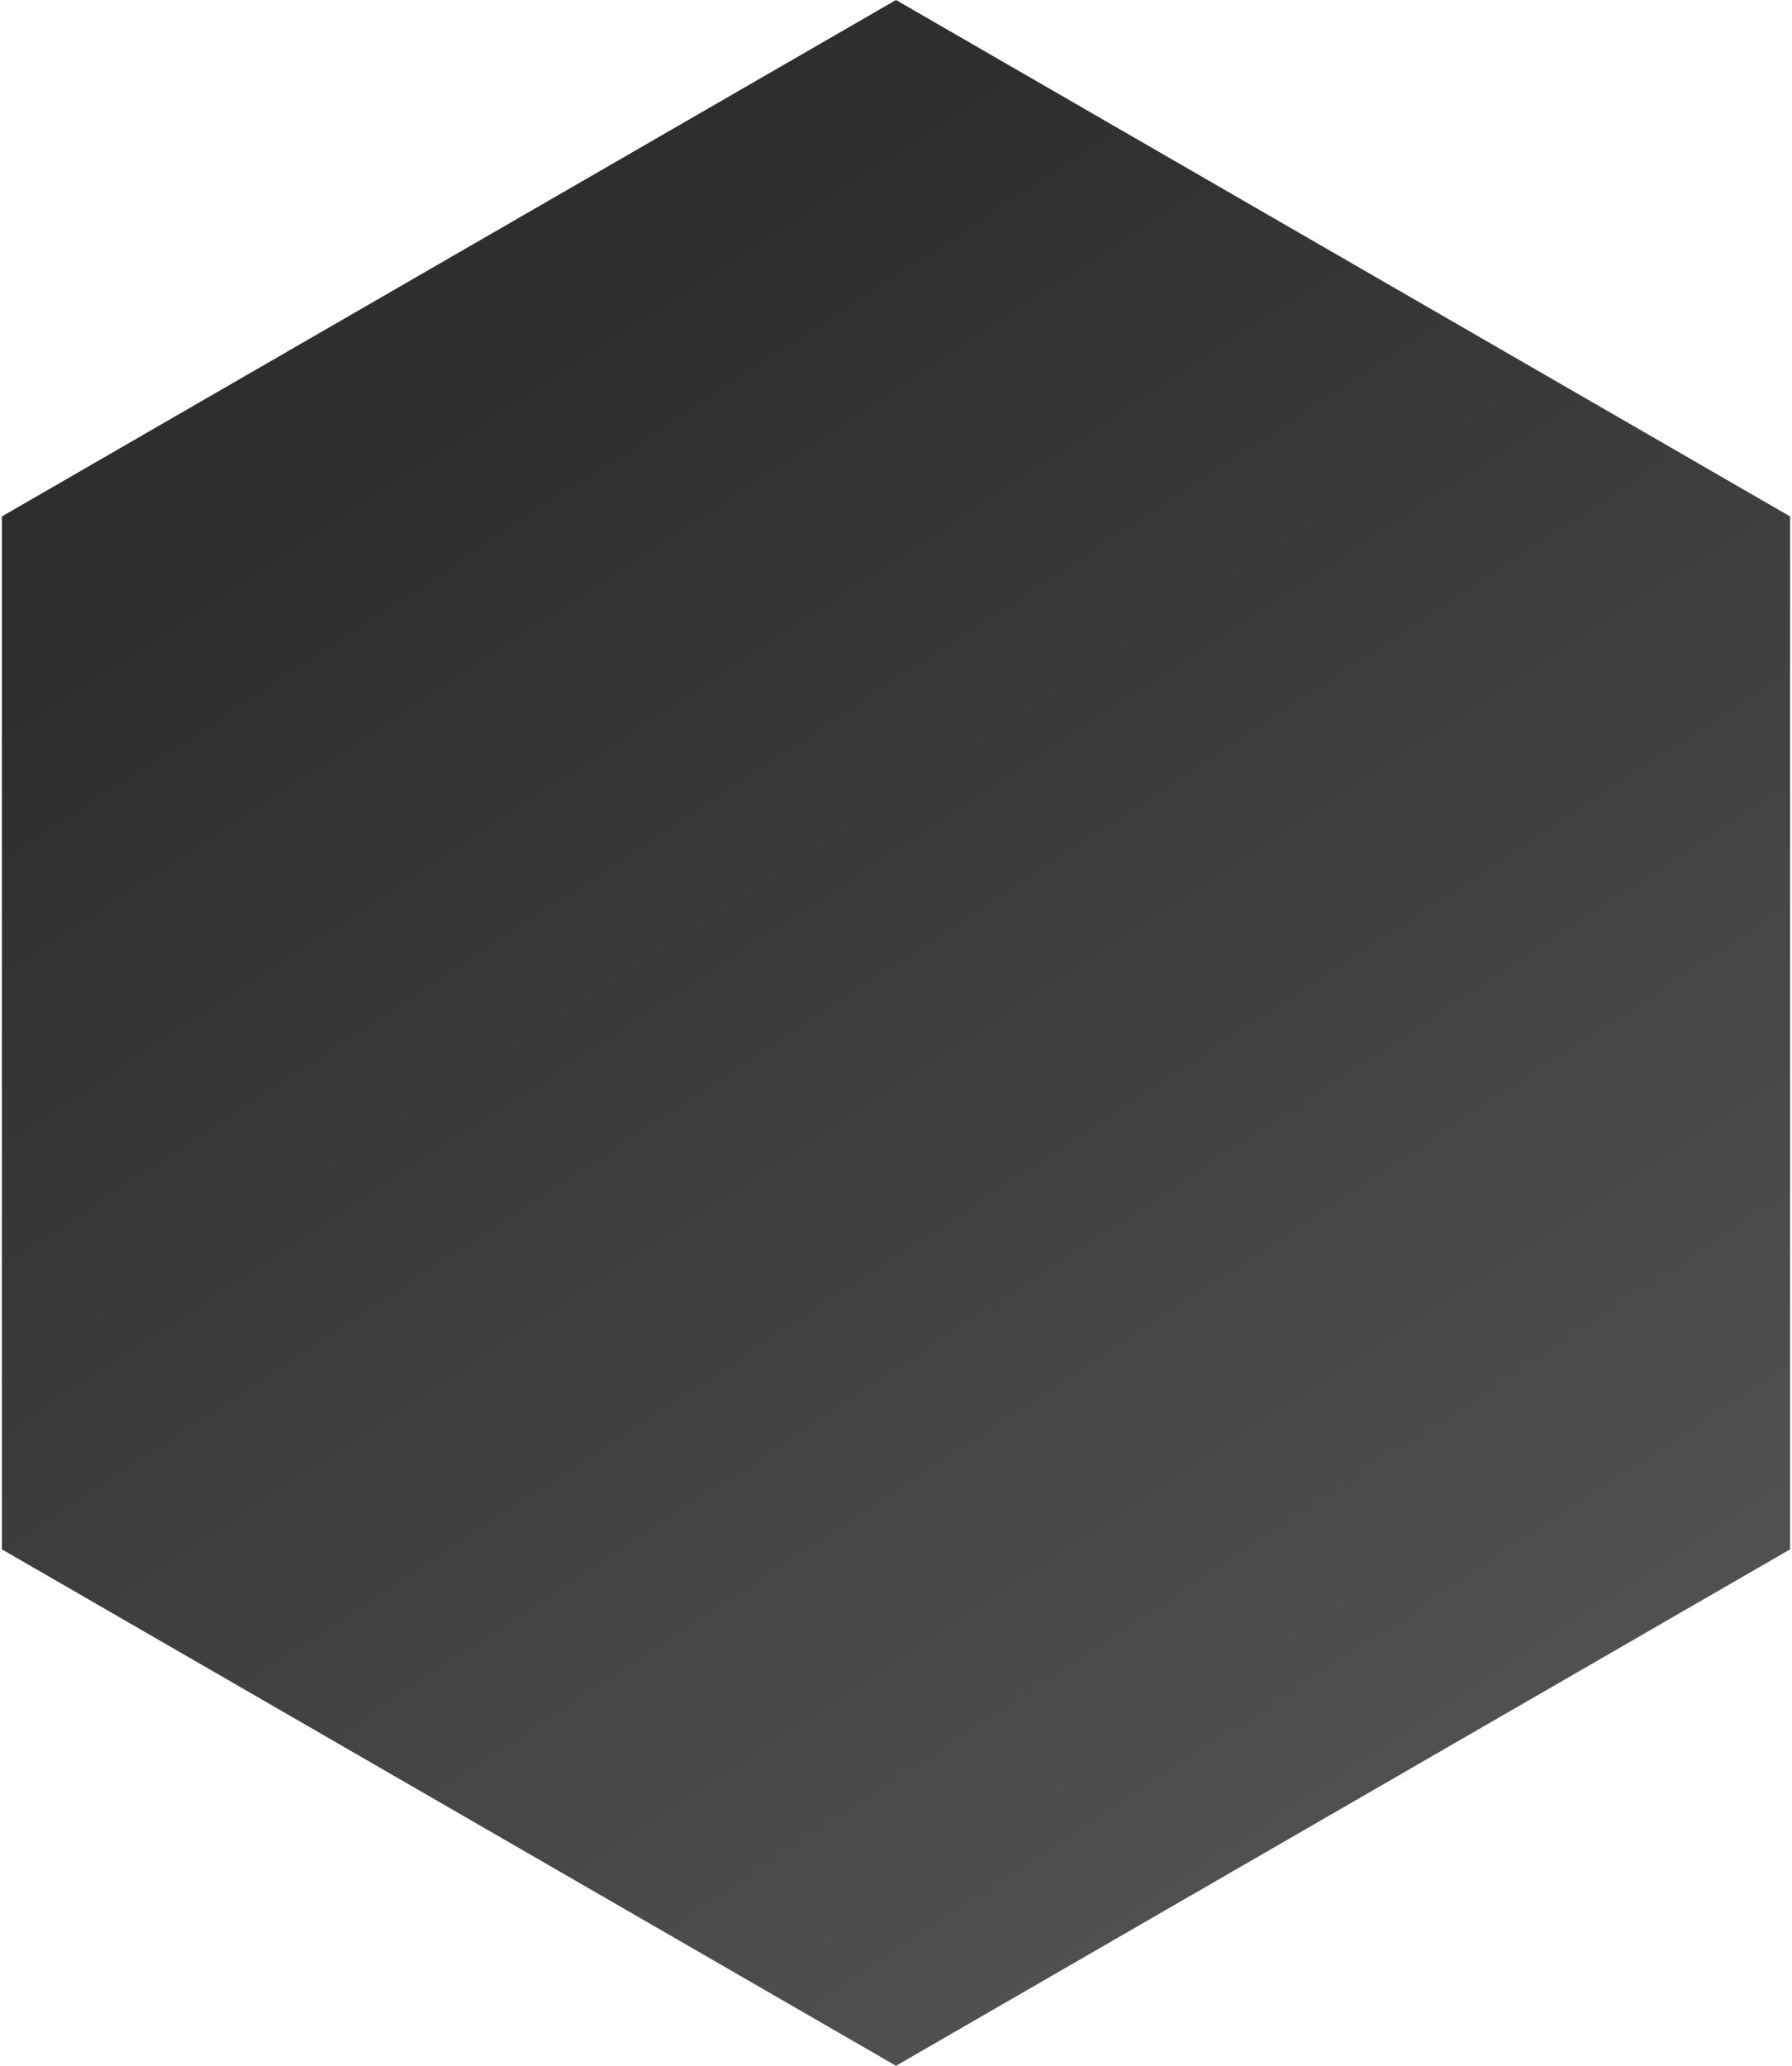
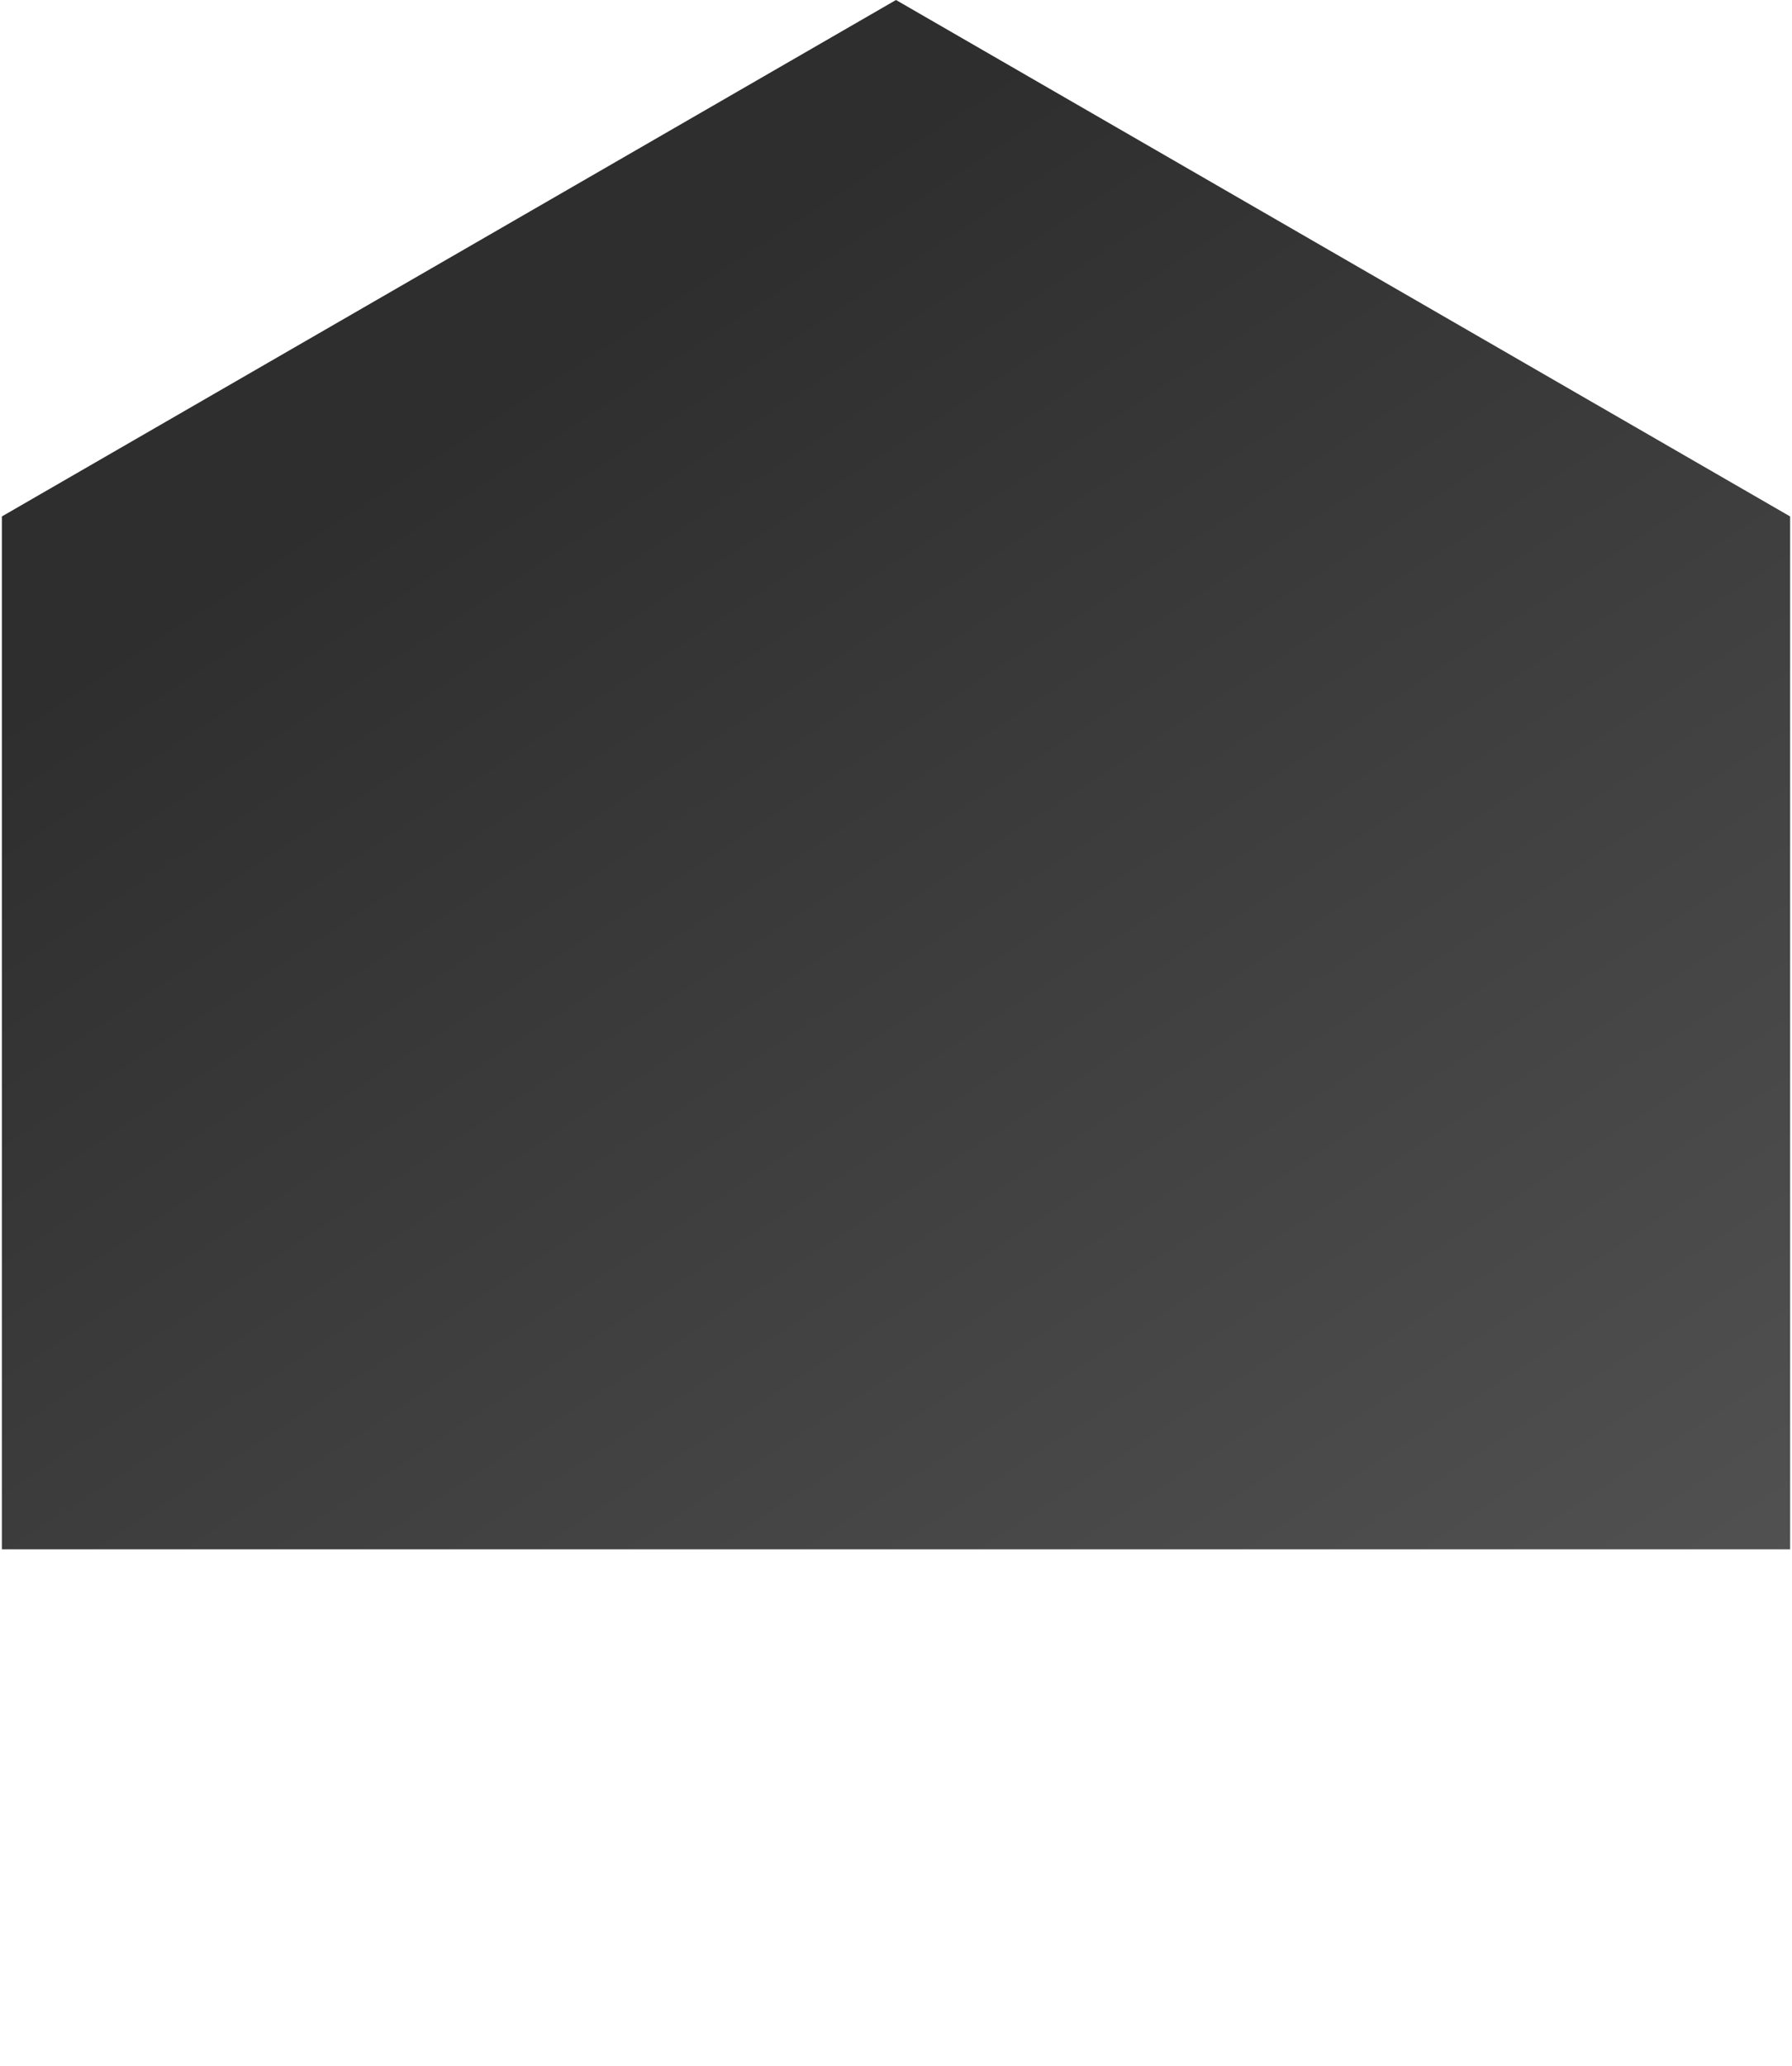
<svg xmlns="http://www.w3.org/2000/svg" width="591" height="681" viewBox="0 0 591 681" fill="none">
-   <path d="M295.5 0L590.382 170.25V510.75L295.5 681L0.618 510.75L0.618 170.25L295.5 0Z" fill="url(#paint0_linear_2925_5)" />
+   <path d="M295.5 0L590.382 170.25V510.75L0.618 510.75L0.618 170.25L295.5 0Z" fill="url(#paint0_linear_2925_5)" />
  <defs>
    <linearGradient id="paint0_linear_2925_5" x1="172" y1="123" x2="583" y2="750.5" gradientUnits="userSpaceOnUse">
      <stop stop-color="#2E2E2E" />
      <stop offset="1" stop-color="#5D5D5D" />
    </linearGradient>
  </defs>
</svg>